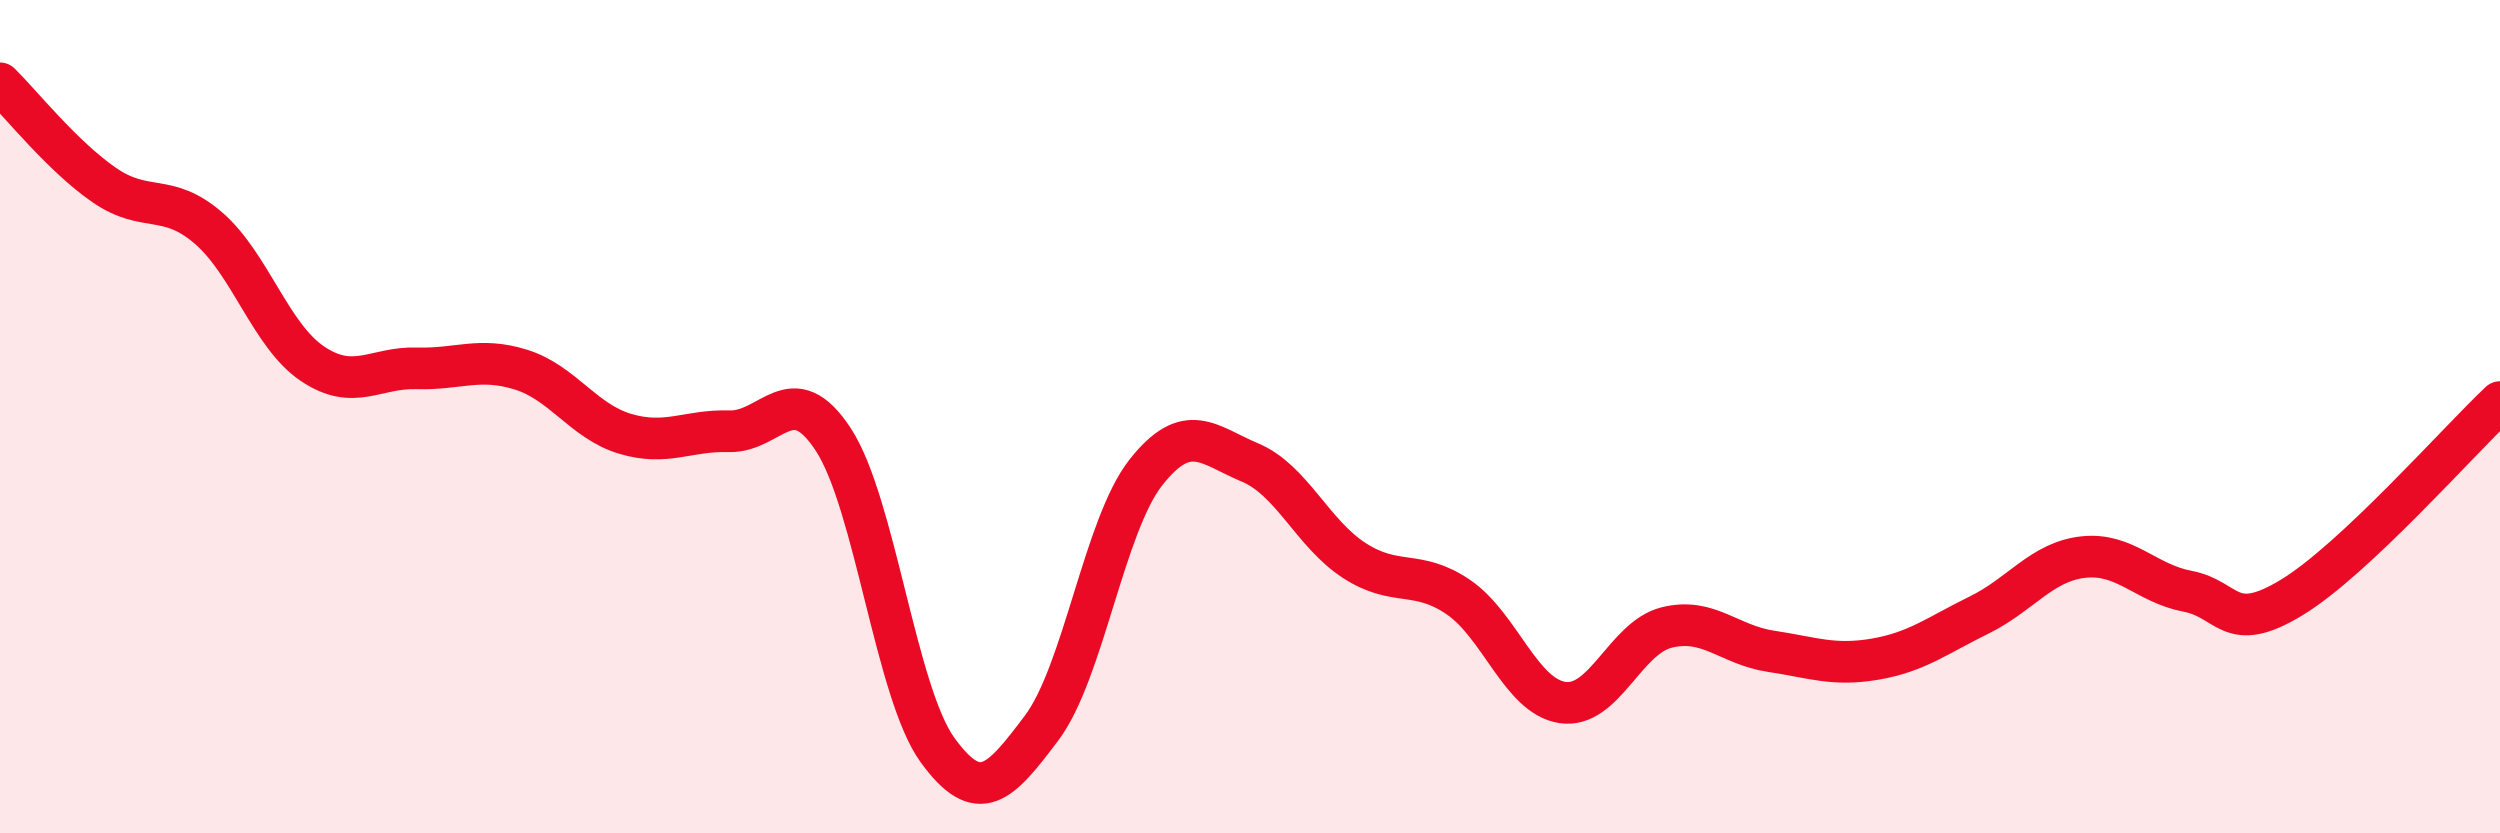
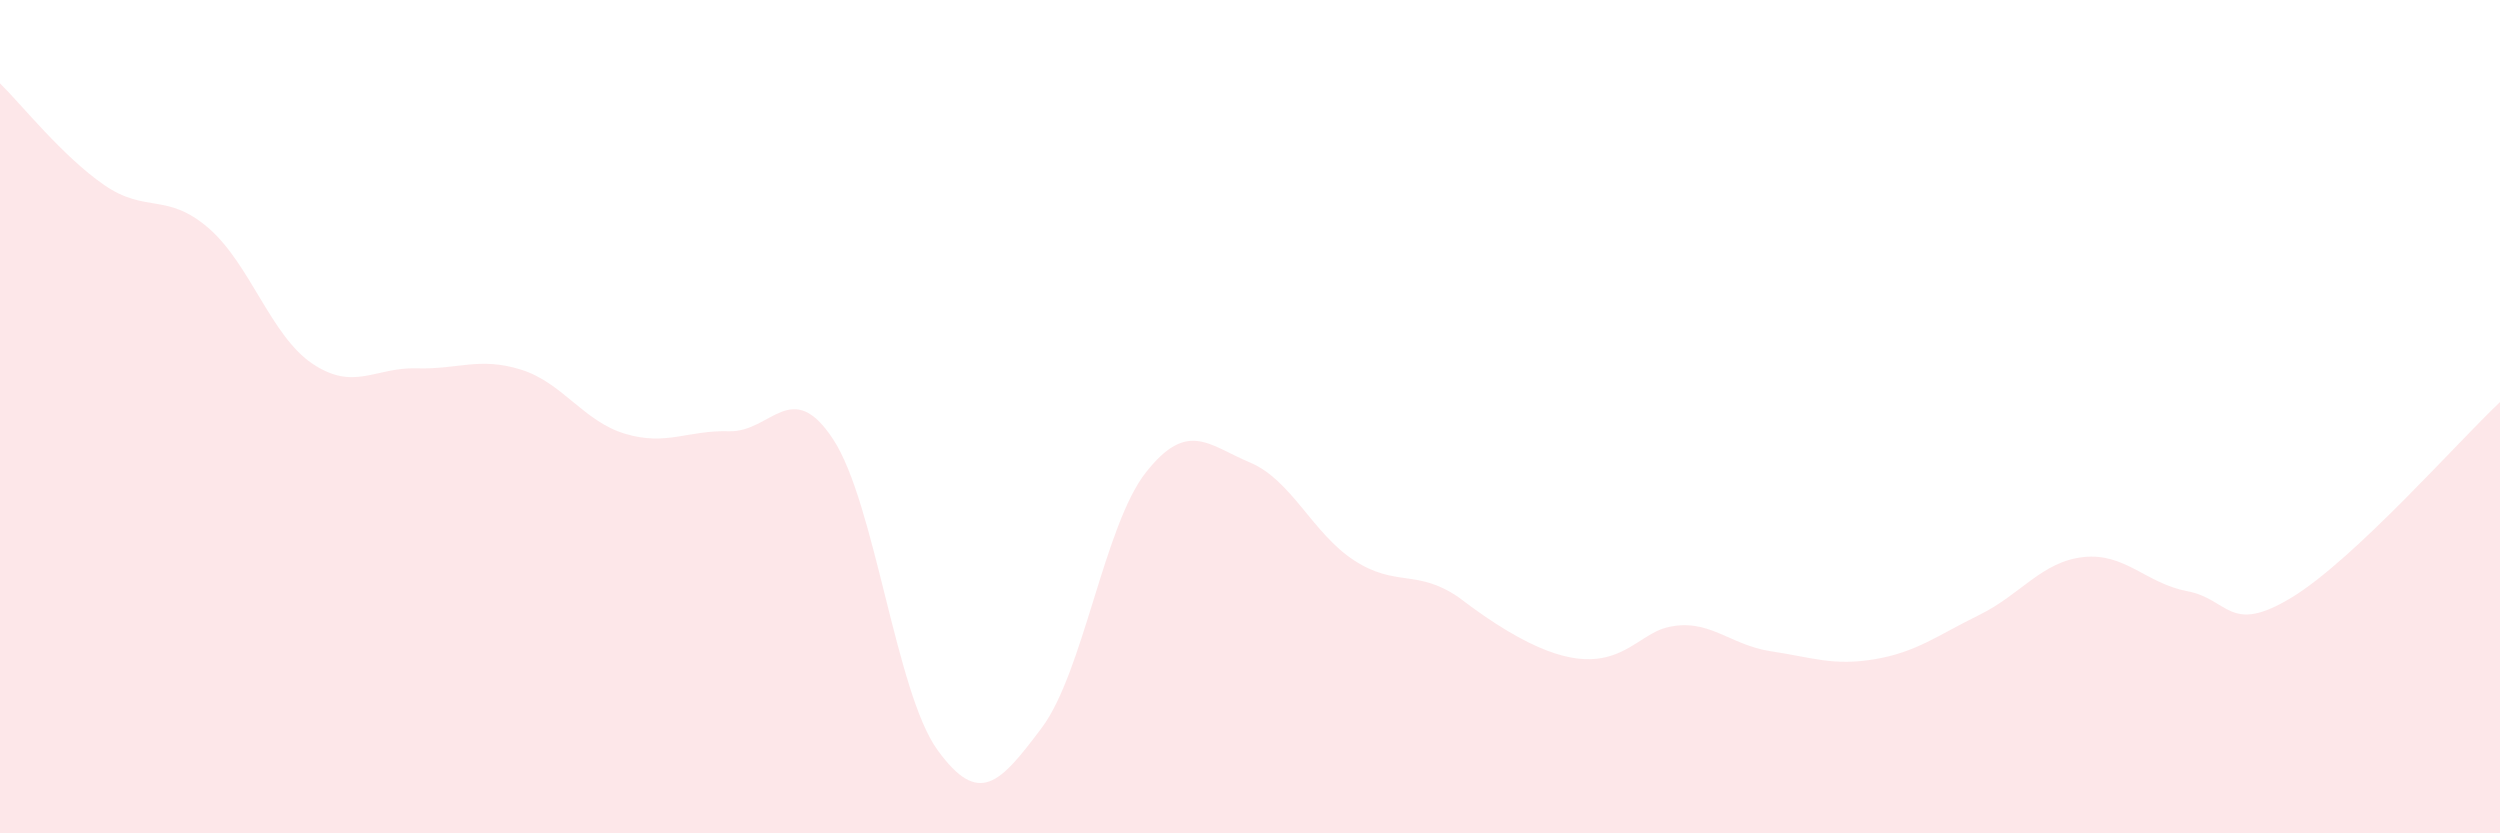
<svg xmlns="http://www.w3.org/2000/svg" width="60" height="20" viewBox="0 0 60 20">
-   <path d="M 0,2 C 0.5,2.49 1.5,3.75 2.5,4.44 C 3.5,5.13 4,4.61 5,5.47 C 6,6.33 6.5,8.06 7.5,8.73 C 8.5,9.4 9,8.81 10,8.84 C 11,8.87 11.5,8.56 12.5,8.87 C 13.5,9.18 14,10.11 15,10.41 C 16,10.71 16.5,10.32 17.5,10.35 C 18.5,10.38 19,9.02 20,10.55 C 21,12.08 21.5,16.62 22.5,18 C 23.5,19.38 24,18.8 25,17.47 C 26,16.14 26.5,12.61 27.5,11.34 C 28.5,10.07 29,10.68 30,11.1 C 31,11.52 31.5,12.8 32.5,13.45 C 33.5,14.1 34,13.65 35,14.33 C 36,15.01 36.5,16.71 37.5,16.86 C 38.5,17.01 39,15.31 40,15.06 C 41,14.81 41.5,15.48 42.5,15.63 C 43.5,15.78 44,15.99 45,15.82 C 46,15.65 46.5,15.25 47.5,14.76 C 48.5,14.27 49,13.48 50,13.37 C 51,13.26 51.5,14 52.5,14.19 C 53.5,14.38 53.5,15.25 55,14.34 C 56.5,13.43 59,10.59 60,9.65L60 20L0 20Z" fill="#EB0A25" opacity="0.1" stroke-linecap="round" stroke-linejoin="round" />
-   <path d="M 0,2 C 0.5,2.49 1.5,3.75 2.5,4.44 C 3.5,5.13 4,4.61 5,5.47 C 6,6.33 6.5,8.06 7.5,8.73 C 8.5,9.4 9,8.81 10,8.84 C 11,8.87 11.5,8.56 12.5,8.87 C 13.5,9.18 14,10.11 15,10.41 C 16,10.71 16.5,10.32 17.5,10.35 C 18.5,10.38 19,9.02 20,10.55 C 21,12.08 21.5,16.62 22.5,18 C 23.5,19.38 24,18.8 25,17.47 C 26,16.14 26.5,12.61 27.5,11.34 C 28.5,10.07 29,10.68 30,11.1 C 31,11.52 31.5,12.8 32.5,13.45 C 33.5,14.1 34,13.65 35,14.33 C 36,15.01 36.5,16.71 37.5,16.86 C 38.5,17.01 39,15.31 40,15.06 C 41,14.81 41.5,15.48 42.5,15.63 C 43.5,15.78 44,15.99 45,15.82 C 46,15.65 46.5,15.25 47.5,14.76 C 48.5,14.27 49,13.48 50,13.37 C 51,13.26 51.5,14 52.5,14.19 C 53.5,14.38 53.5,15.25 55,14.34 C 56.5,13.43 59,10.59 60,9.65" stroke="#EB0A25" stroke-width="1" fill="none" stroke-linecap="round" stroke-linejoin="round" />
+   <path d="M 0,2 C 0.5,2.49 1.5,3.75 2.5,4.44 C 3.5,5.13 4,4.61 5,5.47 C 6,6.33 6.5,8.06 7.5,8.73 C 8.5,9.4 9,8.81 10,8.84 C 11,8.87 11.5,8.56 12.5,8.87 C 13.5,9.18 14,10.11 15,10.41 C 16,10.71 16.5,10.32 17.5,10.35 C 18.5,10.38 19,9.02 20,10.55 C 21,12.08 21.5,16.62 22.5,18 C 23.5,19.38 24,18.8 25,17.47 C 26,16.14 26.5,12.61 27.5,11.34 C 28.5,10.07 29,10.68 30,11.1 C 31,11.52 31.5,12.8 32.5,13.45 C 33.5,14.1 34,13.65 35,14.33 C 38.5,17.01 39,15.31 40,15.06 C 41,14.81 41.5,15.48 42.5,15.63 C 43.5,15.78 44,15.99 45,15.82 C 46,15.65 46.5,15.25 47.5,14.76 C 48.5,14.27 49,13.48 50,13.37 C 51,13.26 51.5,14 52.5,14.19 C 53.5,14.38 53.5,15.25 55,14.34 C 56.5,13.43 59,10.59 60,9.65L60 20L0 20Z" fill="#EB0A25" opacity="0.1" stroke-linecap="round" stroke-linejoin="round" />
</svg>